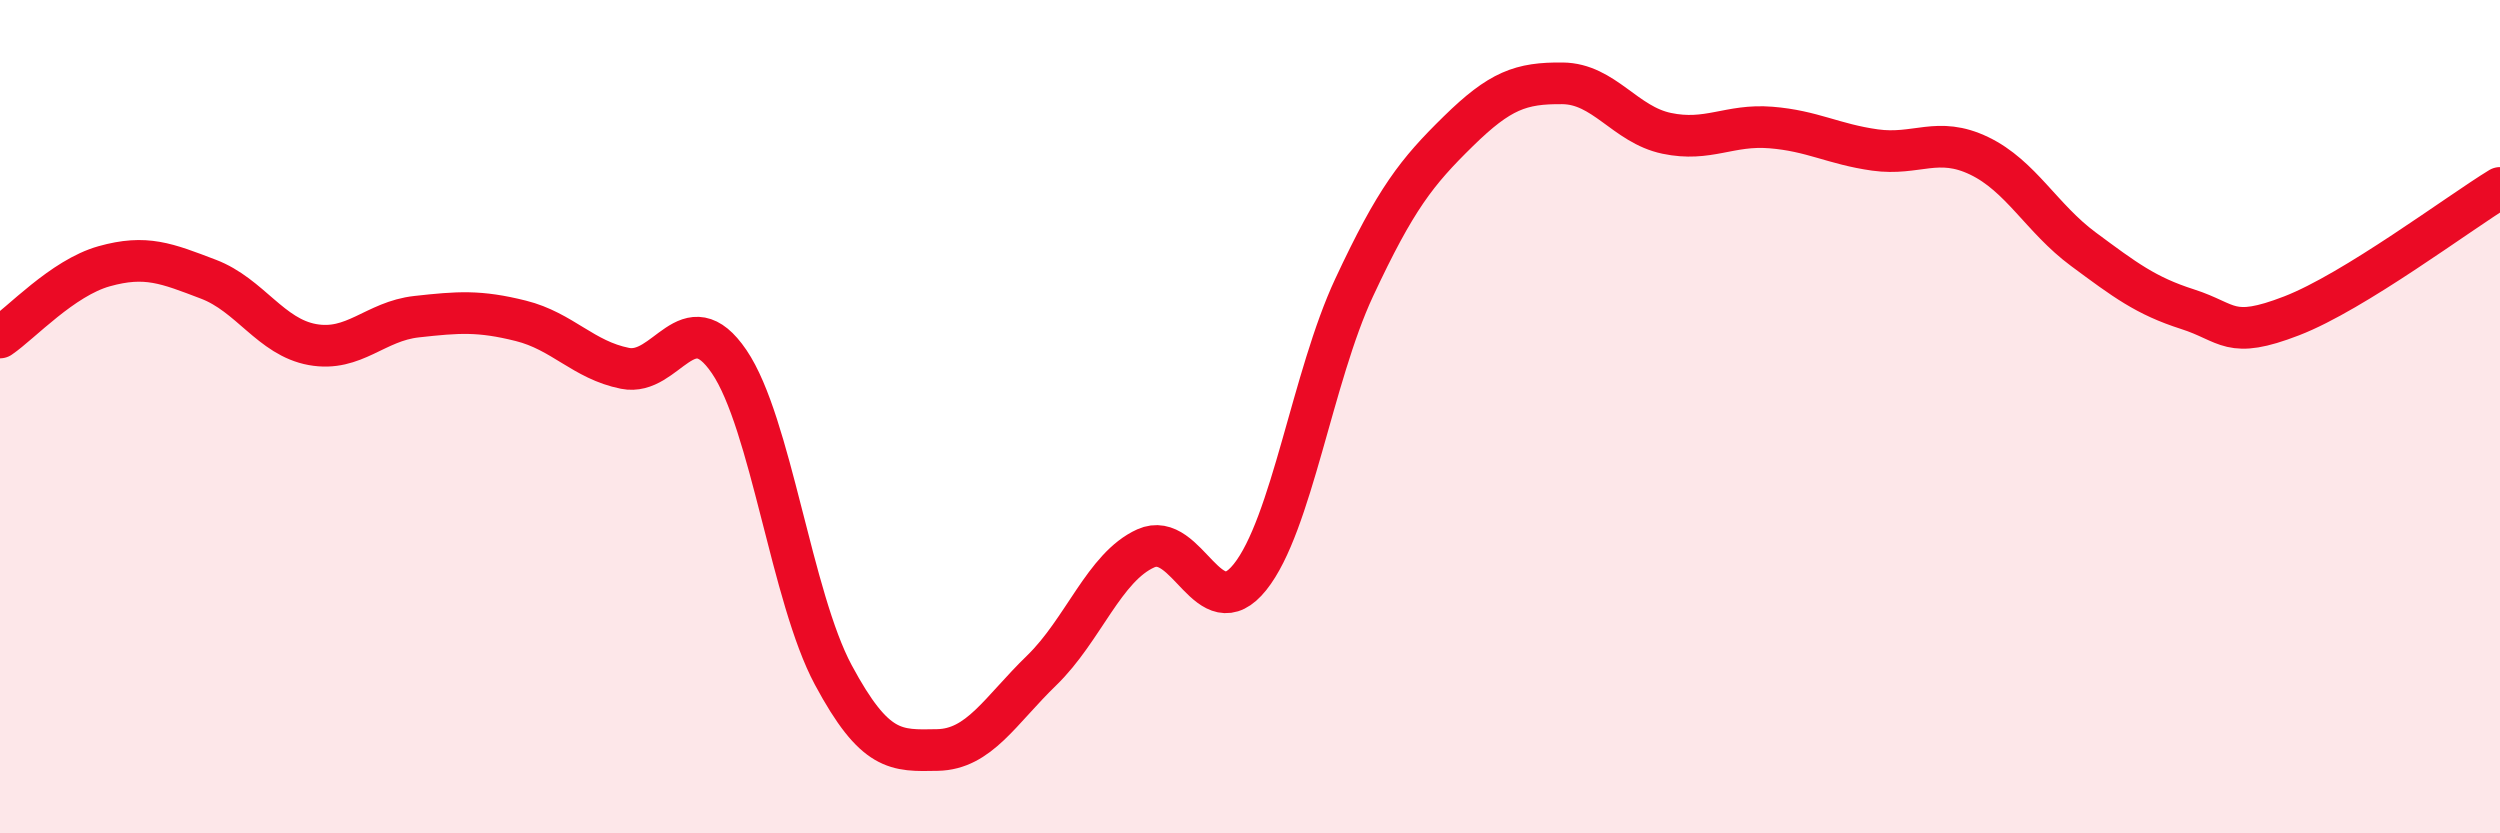
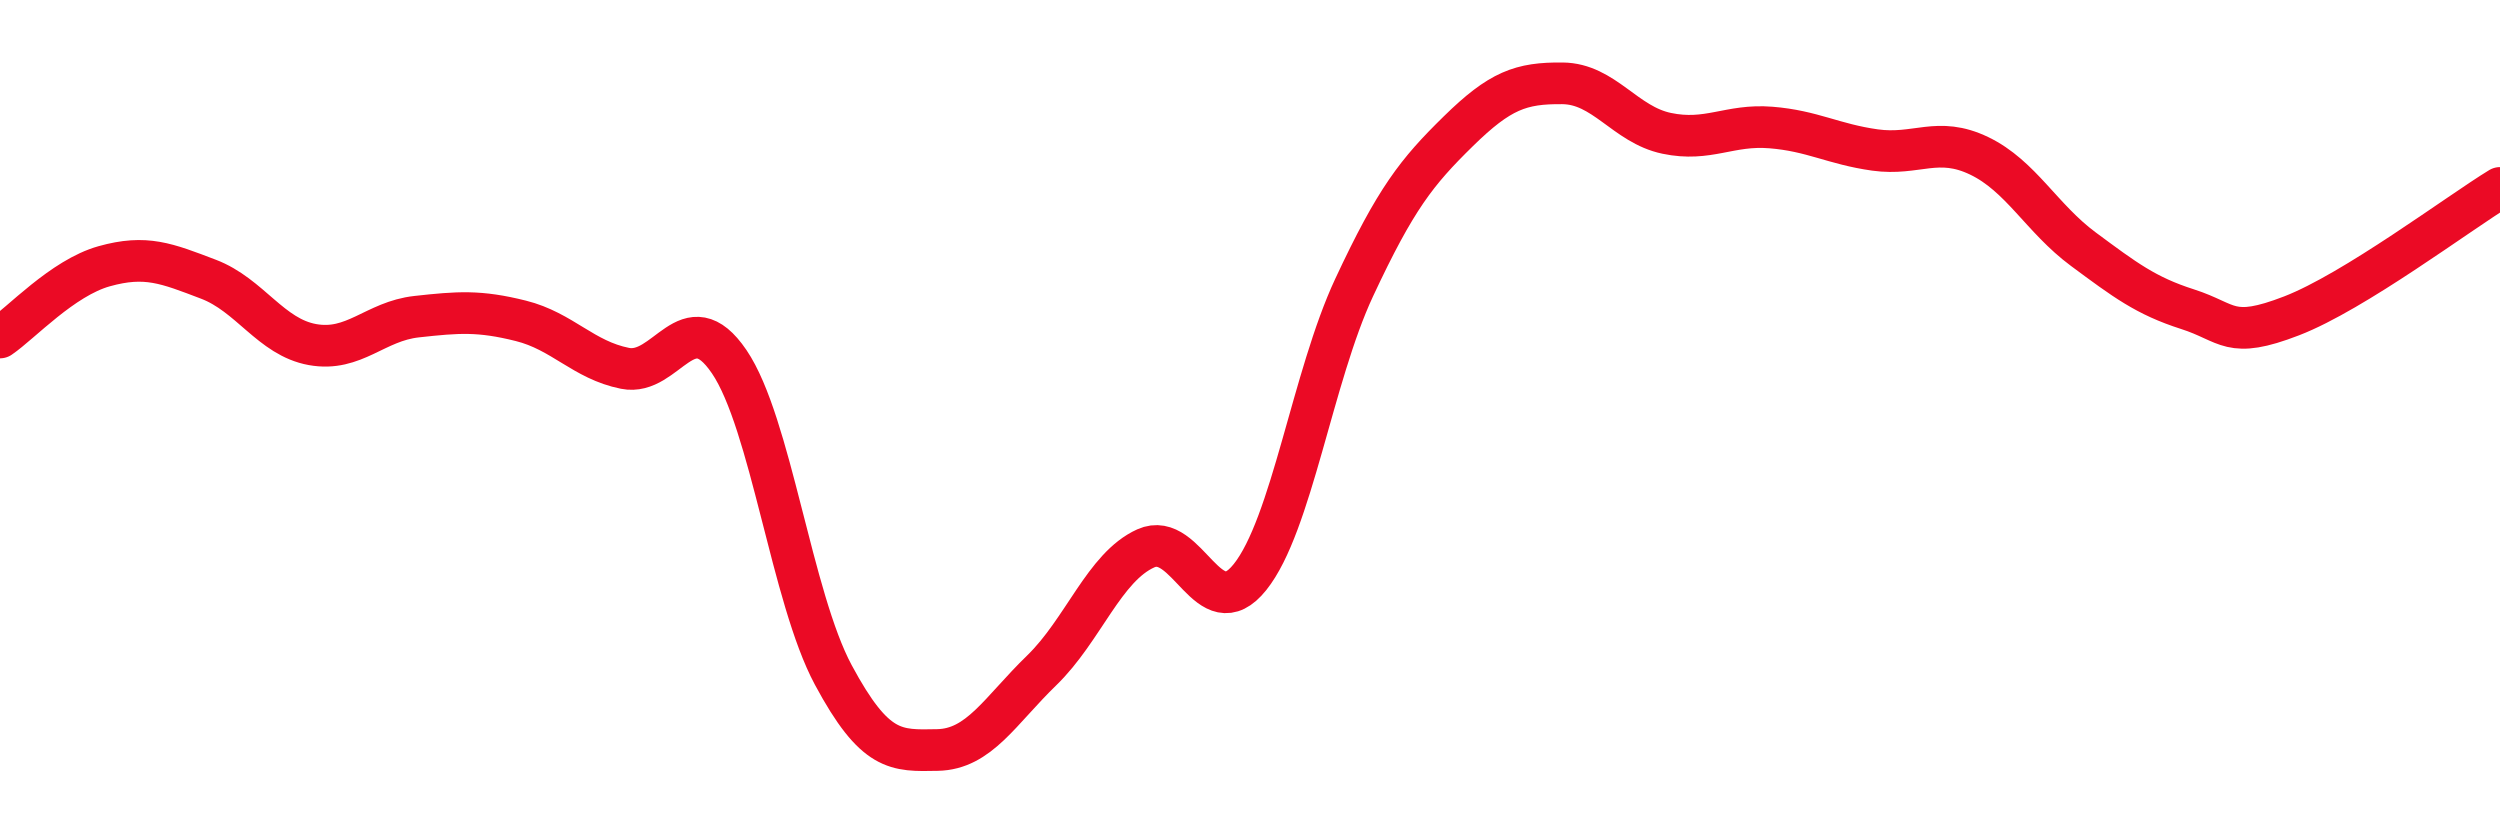
<svg xmlns="http://www.w3.org/2000/svg" width="60" height="20" viewBox="0 0 60 20">
-   <path d="M 0,8.1 C 0.5,7.76 1.5,6.67 2.5,6.39 C 3.5,6.11 4,6.32 5,6.7 C 6,7.08 6.5,8.09 7.5,8.27 C 8.5,8.45 9,7.71 10,7.6 C 11,7.49 11.5,7.45 12.5,7.7 C 13.5,7.95 14,8.64 15,8.84 C 16,9.04 16.5,7.21 17.5,8.68 C 18.5,10.15 19,14.34 20,16.2 C 21,18.06 21.5,18.02 22.5,18 C 23.5,17.98 24,17.06 25,16.09 C 26,15.12 26.5,13.61 27.5,13.16 C 28.5,12.71 29,15.1 30,13.85 C 31,12.6 31.5,9.04 32.5,6.9 C 33.5,4.76 34,4.13 35,3.15 C 36,2.17 36.5,1.99 37.5,2 C 38.5,2.01 39,2.99 40,3.2 C 41,3.41 41.5,2.98 42.5,3.06 C 43.5,3.14 44,3.46 45,3.6 C 46,3.74 46.5,3.26 47.5,3.74 C 48.5,4.22 49,5.24 50,5.98 C 51,6.72 51.5,7.1 52.5,7.42 C 53.5,7.74 53.5,8.16 55,7.58 C 56.5,7 59,5.12 60,4.51L60 20L0 20Z" fill="#EB0A25" opacity="0.1" stroke-linecap="round" stroke-linejoin="round" />
  <path d="M 0,8.1 C 0.5,7.76 1.5,6.67 2.5,6.39 C 3.5,6.11 4,6.32 5,6.7 C 6,7.08 6.5,8.09 7.5,8.27 C 8.5,8.45 9,7.71 10,7.6 C 11,7.49 11.5,7.45 12.5,7.7 C 13.5,7.95 14,8.64 15,8.84 C 16,9.04 16.5,7.21 17.5,8.68 C 18.5,10.15 19,14.34 20,16.2 C 21,18.06 21.5,18.02 22.5,18 C 23.5,17.98 24,17.06 25,16.09 C 26,15.12 26.5,13.61 27.5,13.16 C 28.5,12.71 29,15.1 30,13.85 C 31,12.6 31.5,9.04 32.5,6.9 C 33.5,4.76 34,4.13 35,3.15 C 36,2.17 36.5,1.99 37.5,2 C 38.5,2.01 39,2.99 40,3.2 C 41,3.41 41.5,2.98 42.5,3.06 C 43.5,3.14 44,3.46 45,3.6 C 46,3.74 46.5,3.26 47.5,3.74 C 48.5,4.22 49,5.24 50,5.98 C 51,6.72 51.5,7.1 52.5,7.42 C 53.5,7.74 53.5,8.16 55,7.58 C 56.5,7 59,5.12 60,4.51" stroke="#EB0A25" stroke-width="1" fill="none" stroke-linecap="round" stroke-linejoin="round" />
</svg>